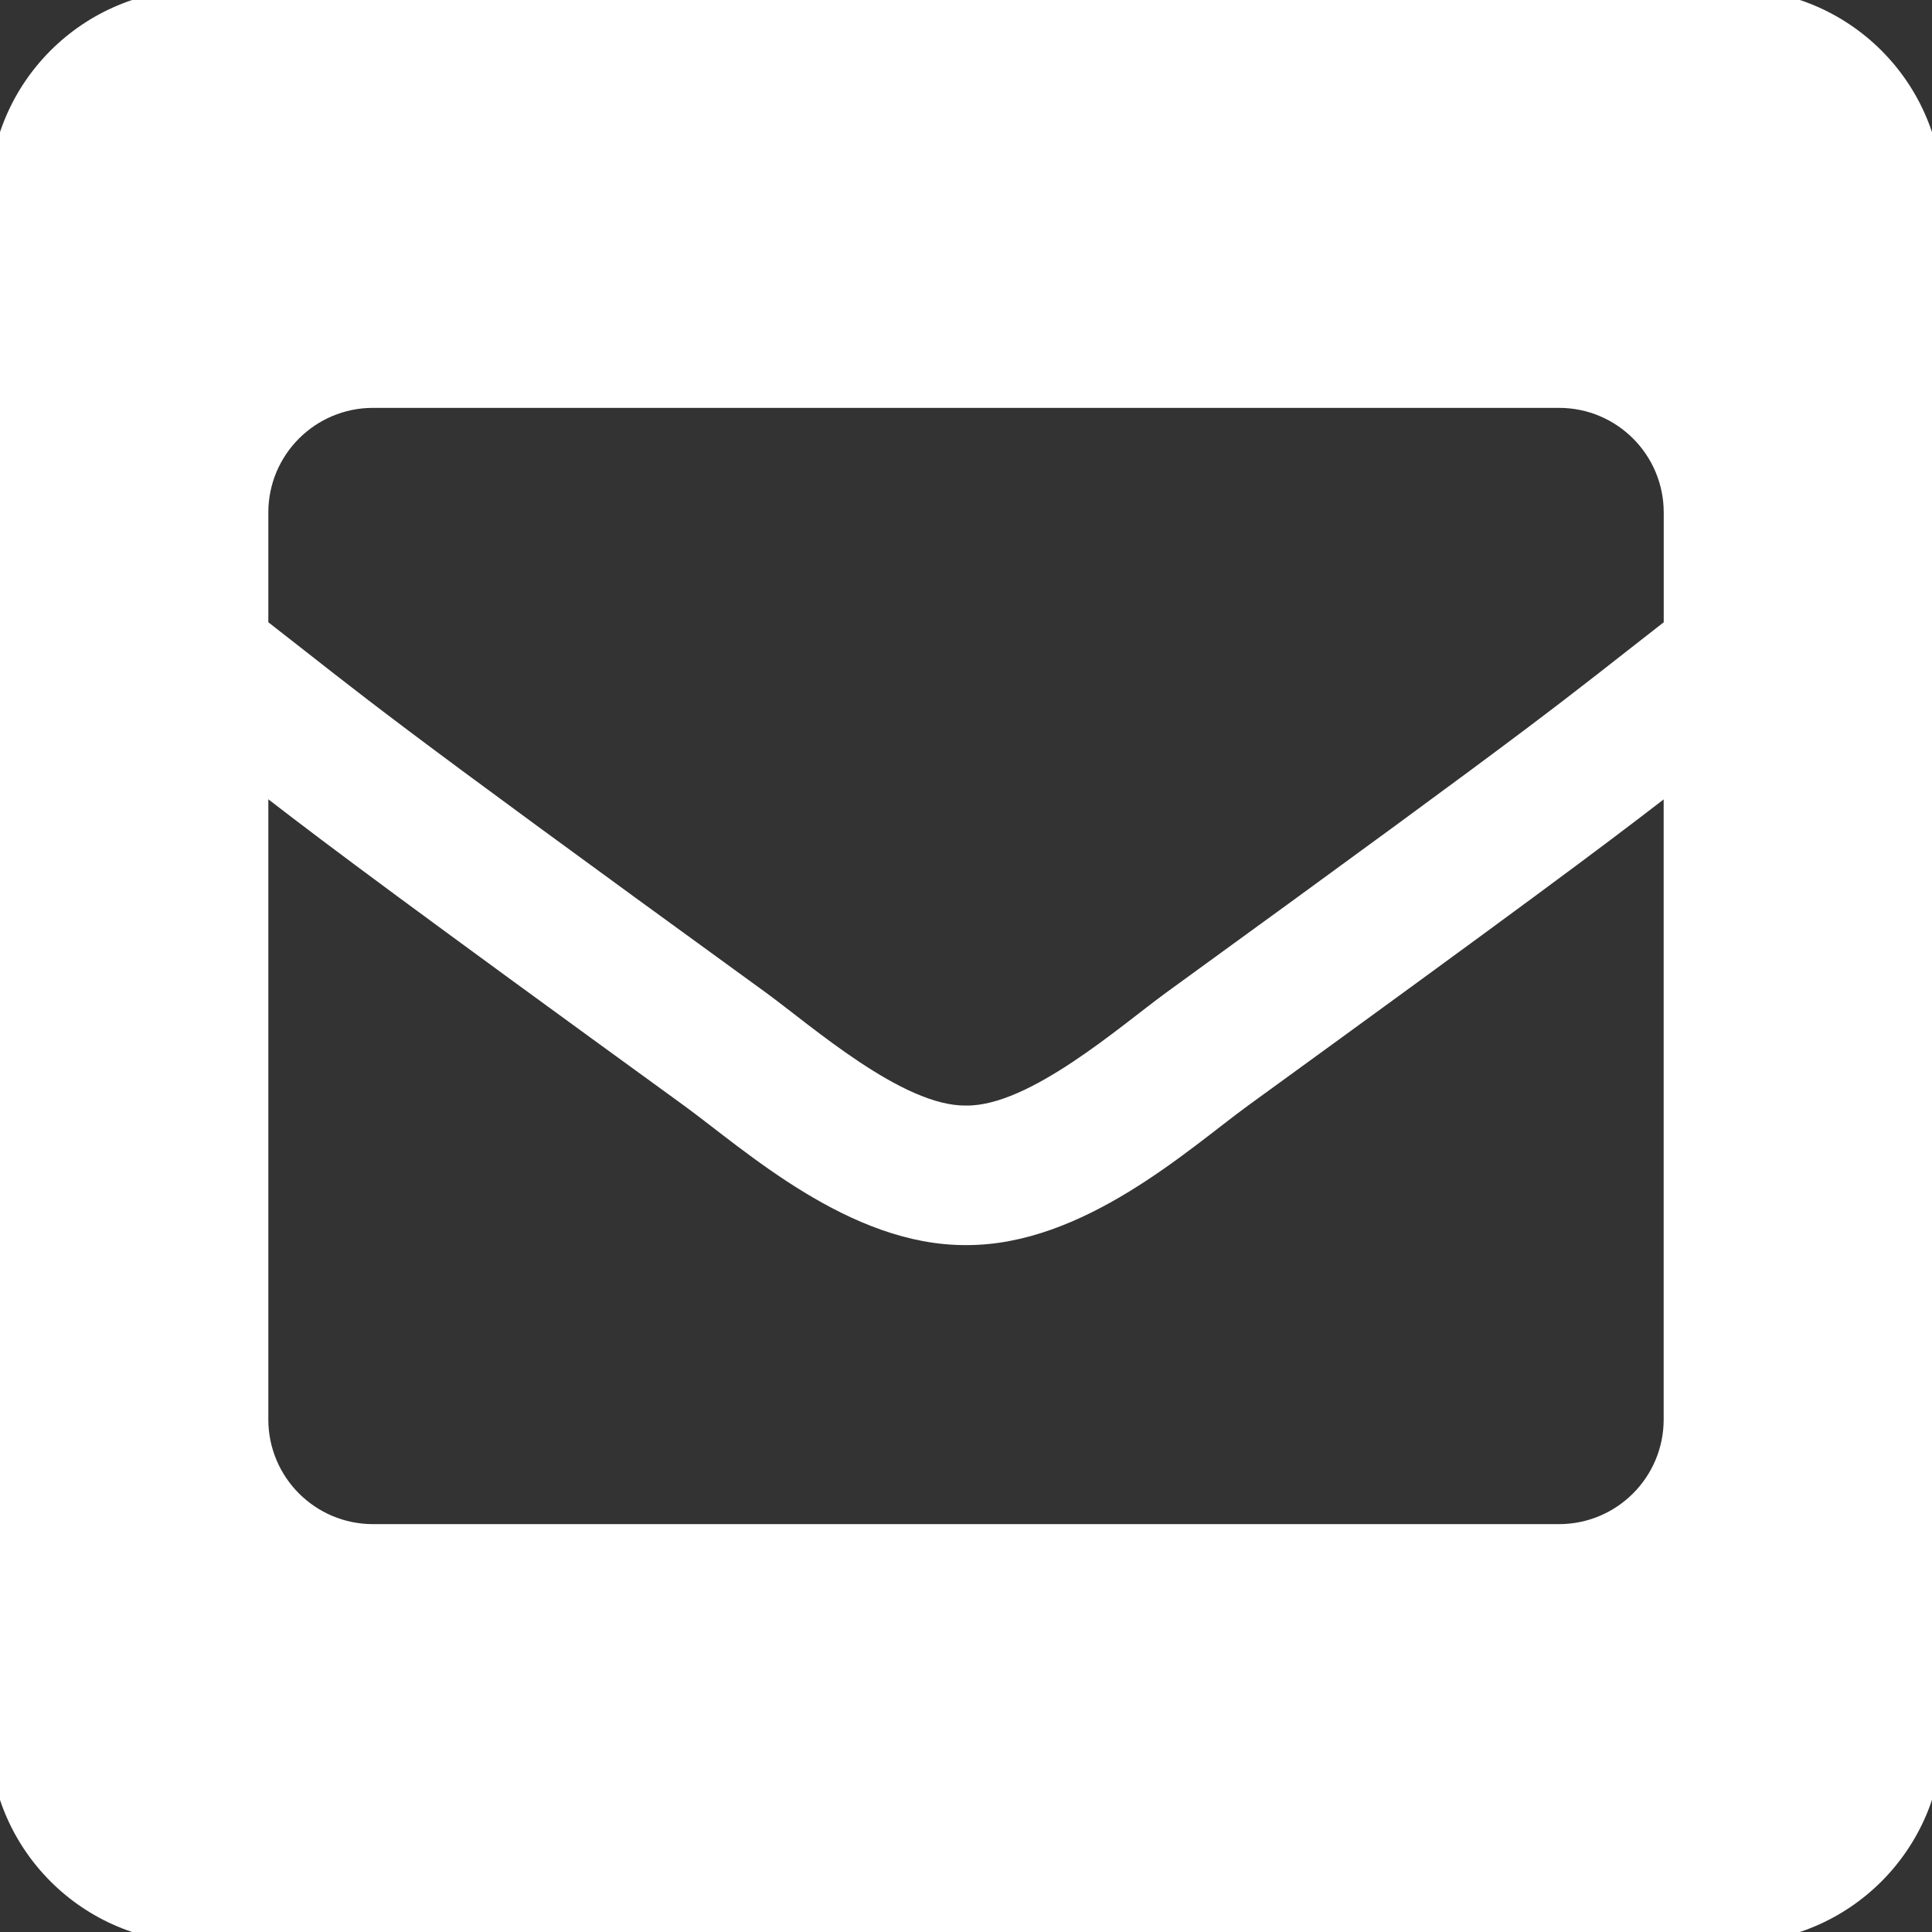
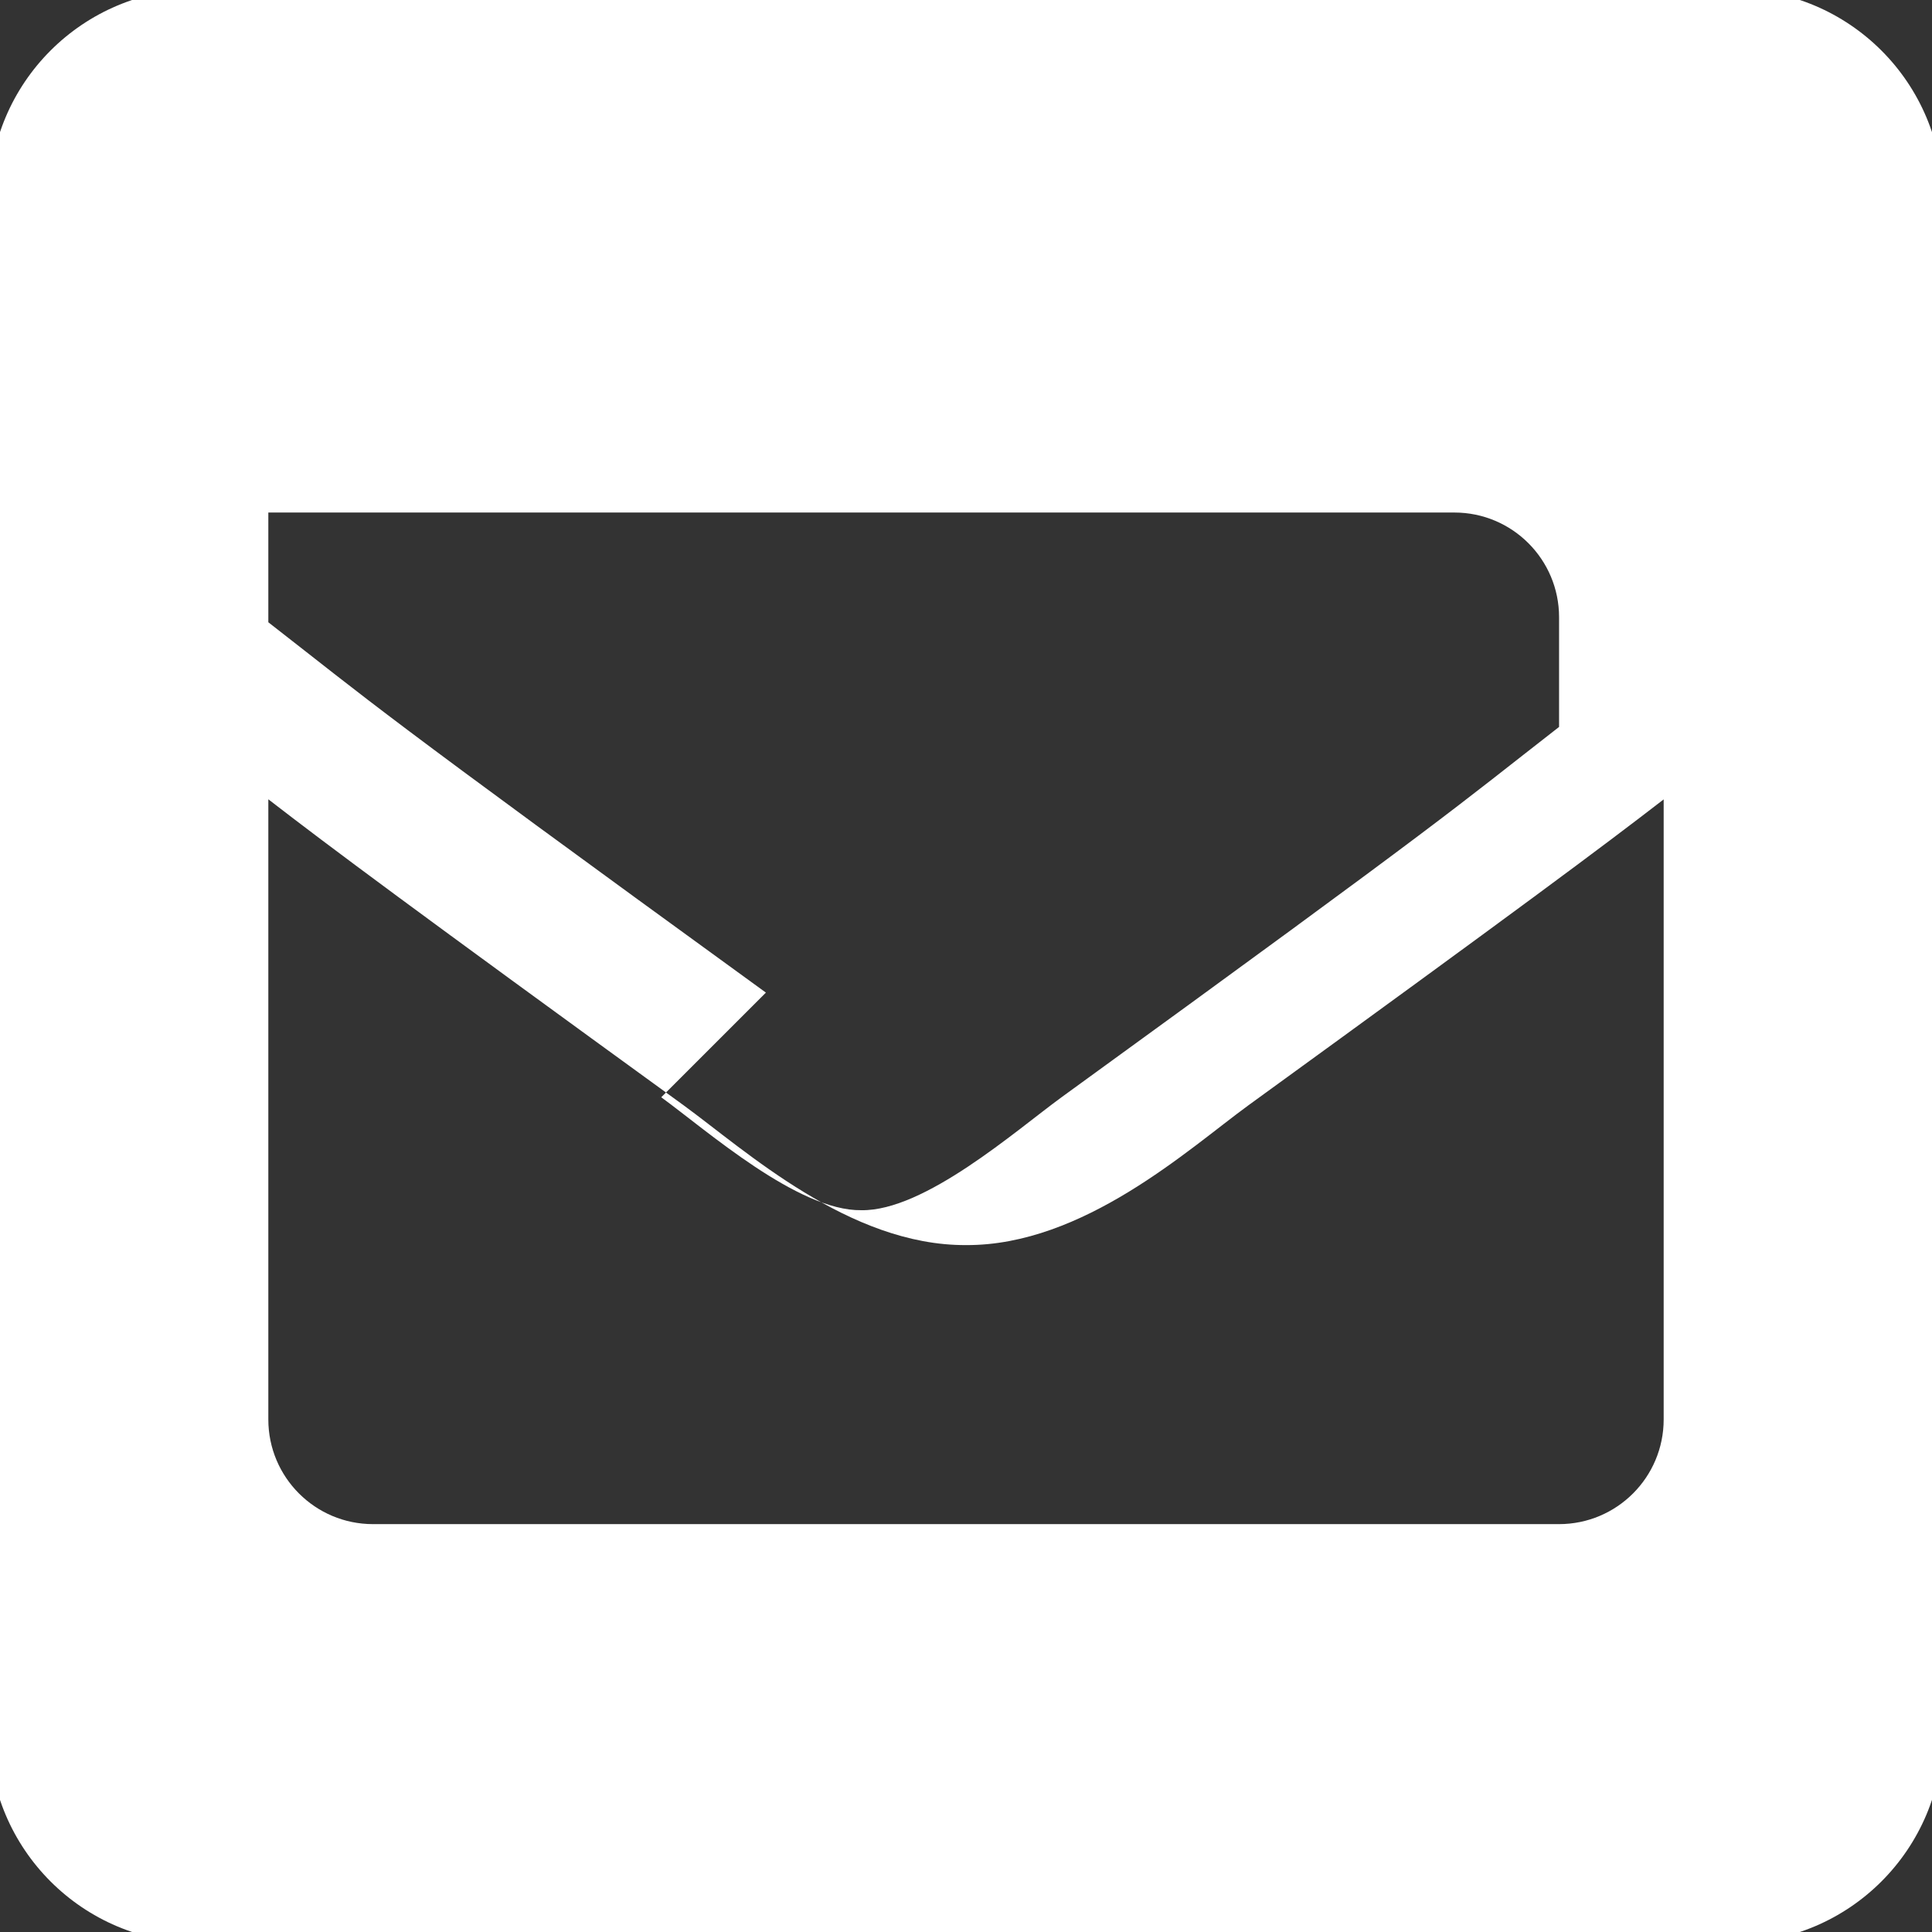
<svg xmlns="http://www.w3.org/2000/svg" xmlns:ns1="http://sodipodi.sourceforge.net/DTD/sodipodi-0.dtd" xmlns:ns2="http://www.inkscape.org/namespaces/inkscape" aria-hidden="true" focusable="false" data-prefix="fas" data-icon="envelope-square" class="svg-inline--fa fa-envelope-square fa-w-14" role="img" viewBox="0 0 35 35" version="1.1" id="svg4" ns1:docname="envelope-square-solid.svg" ns2:version="0.92.4 (5da689c313, 2019-01-14)" width="35" height="35">
  <rect x="0" y="0" width="35" height="35" fill="#333333" stroke="none" />
  <defs id="defs8" />
  <ns1:namedview pagecolor="#ffffff" bordercolor="#666666" borderopacity="1" objecttolerance="10" gridtolerance="10" guidetolerance="10" ns2:pageopacity="0" ns2:pageshadow="2" ns2:window-width="1920" ns2:window-height="1000" id="namedview6" showgrid="false" ns2:zoom="7.375" ns2:cx="5.830509" ns2:cy="15.728813" ns2:window-x="0" ns2:window-y="0" ns2:window-maximized="1" ns2:current-layer="svg4" />
-   <path d="M 31.403,-0.195 H 3.597 c -2.094,0 -3.792,1.698 -3.792,3.792 V 31.403 c 0,2.094 1.698,3.792 3.792,3.792 H 31.403 c 2.094,0 3.792,-1.698 3.792,-3.792 V 3.597 c 0,-2.094 -1.698,-3.792 -3.792,-3.792 z M 13.875,17.982 C 6.712,12.783 6.785,12.77 4.861,11.273 V 9.285 c 0,-1.047 0.849,-1.896 1.896,-1.896 h 21.487 c 1.047,0 1.896,0.849 1.896,1.896 v 1.988 c -1.925,1.498 -1.851,1.511 -9.015,6.71 -0.829,0.605 -2.48,2.063 -3.625,2.045 -1.146,0.017 -2.794,-1.44 -3.625,-2.046 z m 16.264,-3.502 v 11.235 c 0,1.047 -0.849,1.896 -1.896,1.896 H 6.757 c -1.047,0 -1.896,-0.849 -1.896,-1.896 V 14.48 c 1.103,0.853 2.633,1.994 7.528,5.547 1.119,0.817 3,2.539 5.111,2.529 2.124,0.011 4.032,-1.741 5.113,-2.53 4.894,-3.552 6.424,-4.693 7.527,-5.545 z" id="path2" style="fill:#ffffff;stroke-width:0.079" ns2:connector-curvature="0" />
+   <path d="M 31.403,-0.195 H 3.597 c -2.094,0 -3.792,1.698 -3.792,3.792 V 31.403 c 0,2.094 1.698,3.792 3.792,3.792 H 31.403 c 2.094,0 3.792,-1.698 3.792,-3.792 V 3.597 c 0,-2.094 -1.698,-3.792 -3.792,-3.792 z M 13.875,17.982 C 6.712,12.783 6.785,12.77 4.861,11.273 V 9.285 h 21.487 c 1.047,0 1.896,0.849 1.896,1.896 v 1.988 c -1.925,1.498 -1.851,1.511 -9.015,6.71 -0.829,0.605 -2.48,2.063 -3.625,2.045 -1.146,0.017 -2.794,-1.44 -3.625,-2.046 z m 16.264,-3.502 v 11.235 c 0,1.047 -0.849,1.896 -1.896,1.896 H 6.757 c -1.047,0 -1.896,-0.849 -1.896,-1.896 V 14.48 c 1.103,0.853 2.633,1.994 7.528,5.547 1.119,0.817 3,2.539 5.111,2.529 2.124,0.011 4.032,-1.741 5.113,-2.53 4.894,-3.552 6.424,-4.693 7.527,-5.545 z" id="path2" style="fill:#ffffff;stroke-width:0.079" ns2:connector-curvature="0" />
</svg>